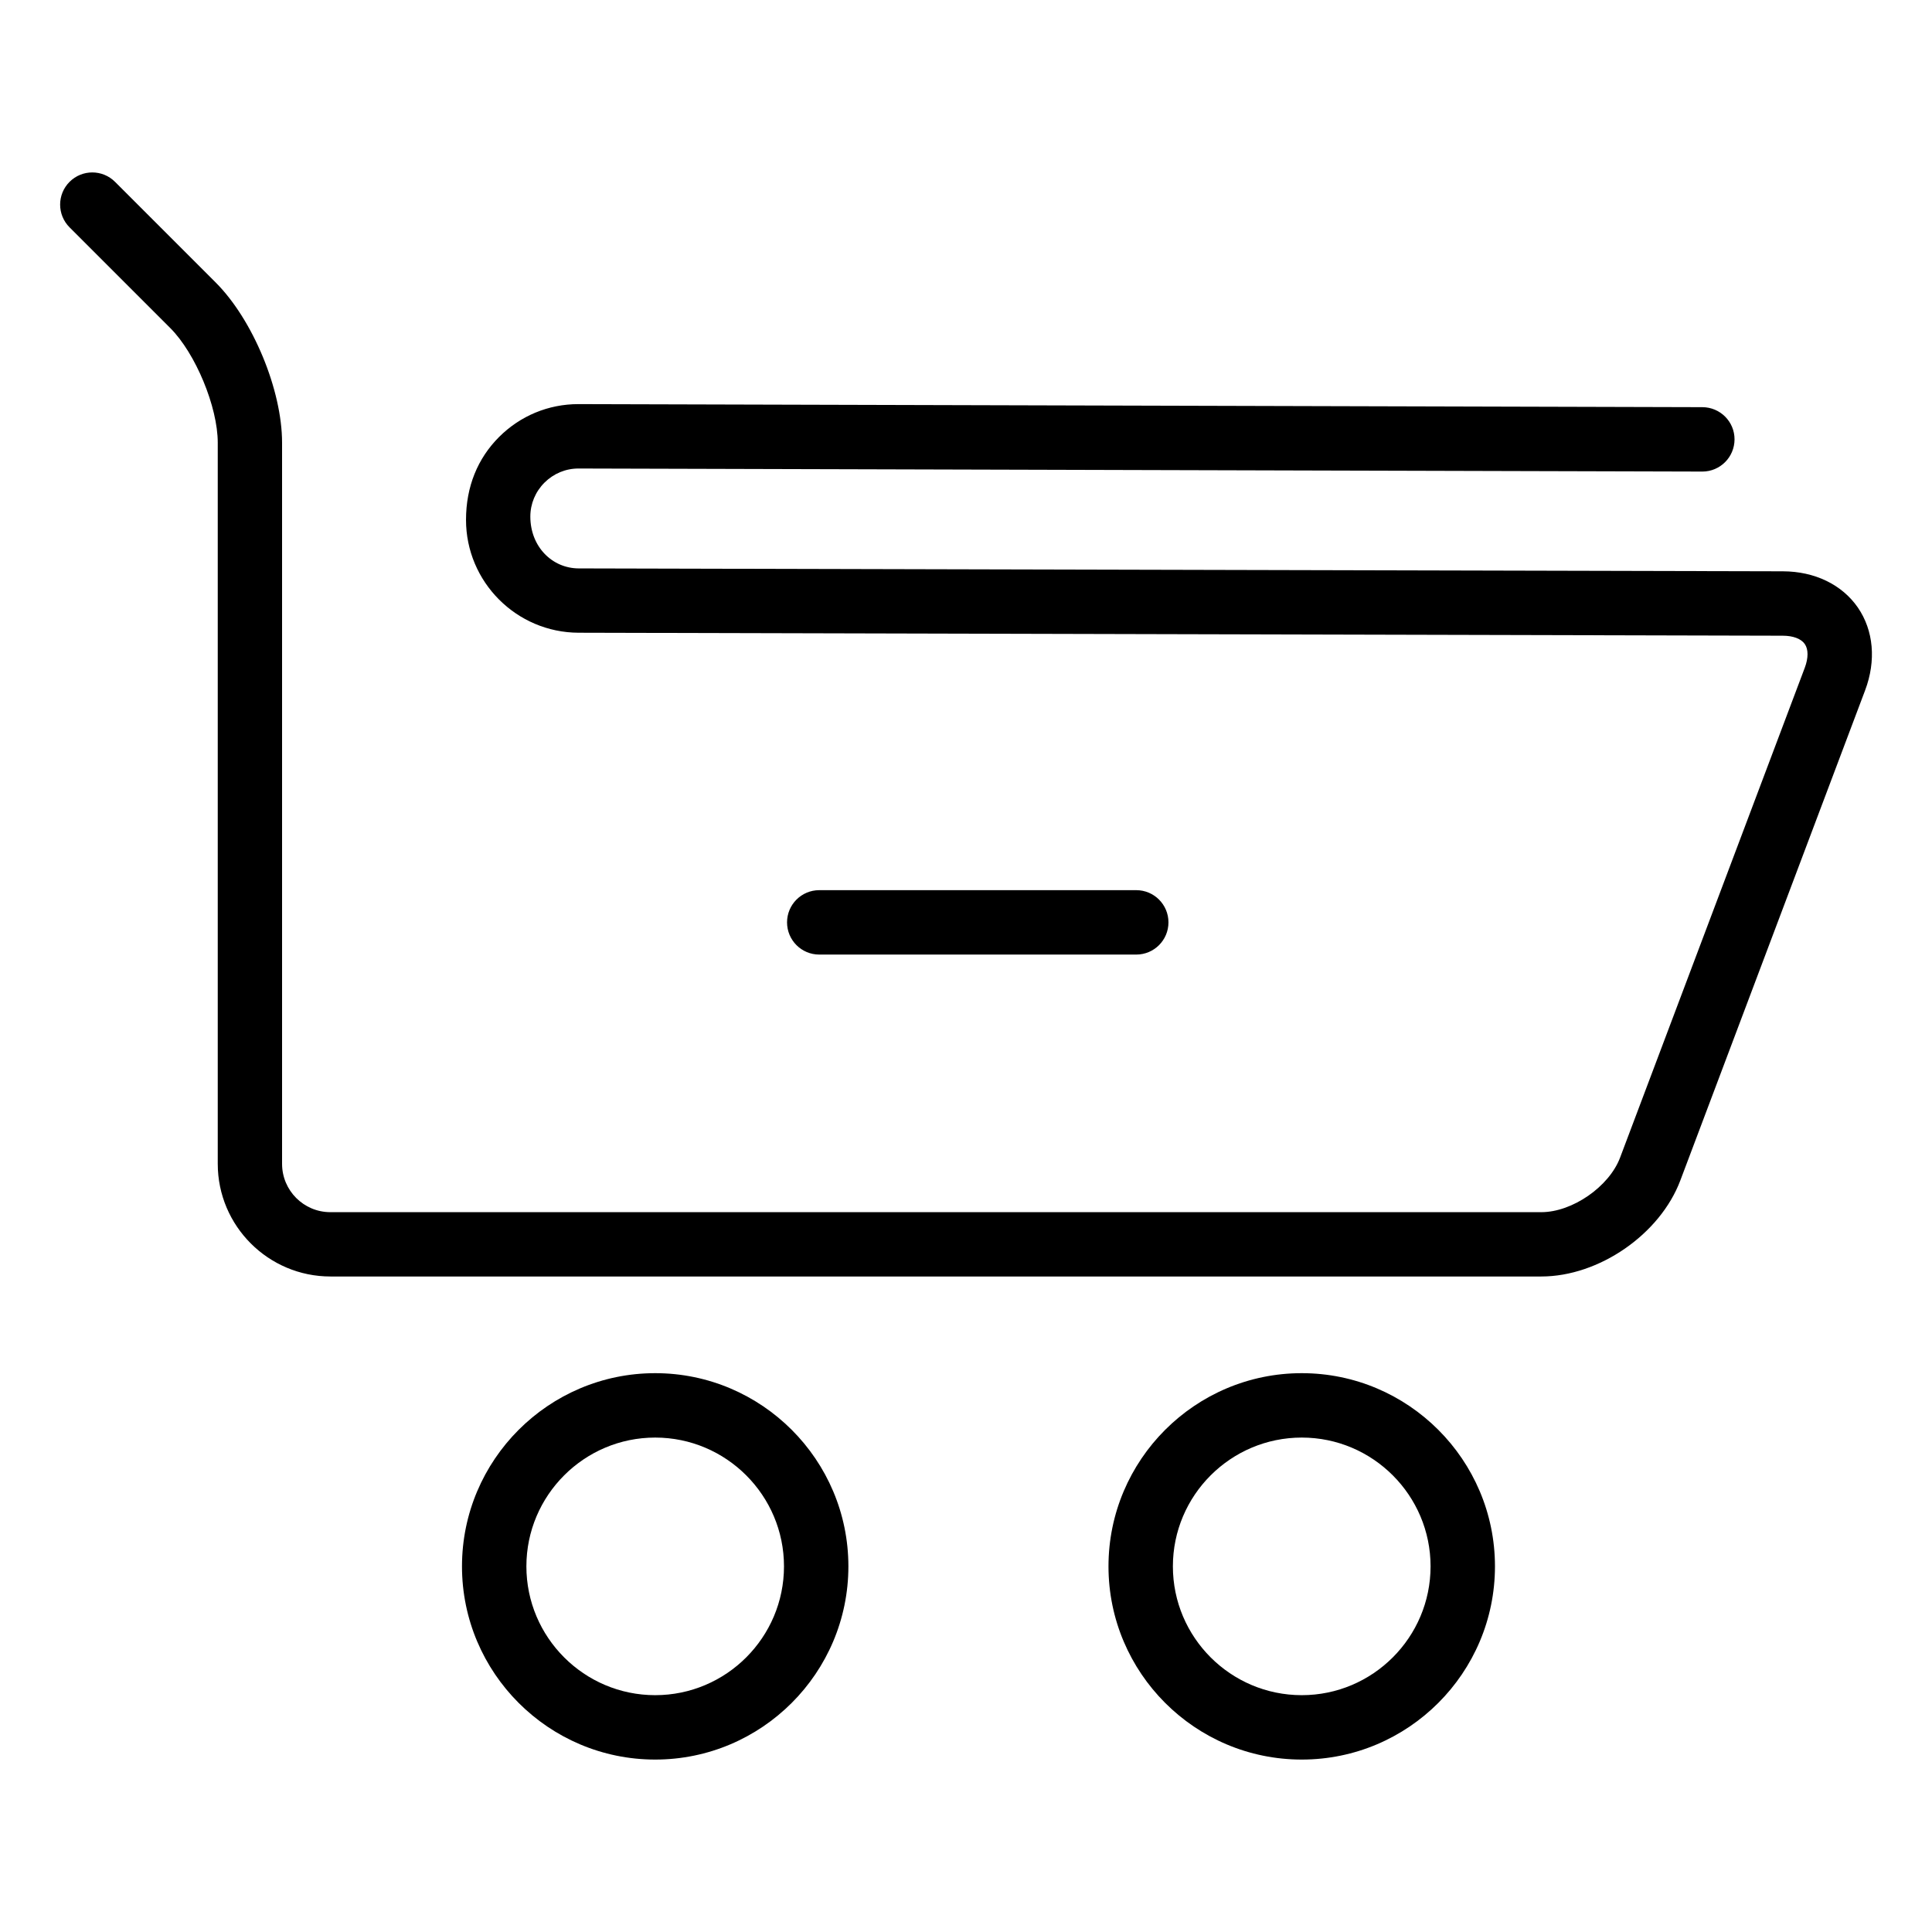
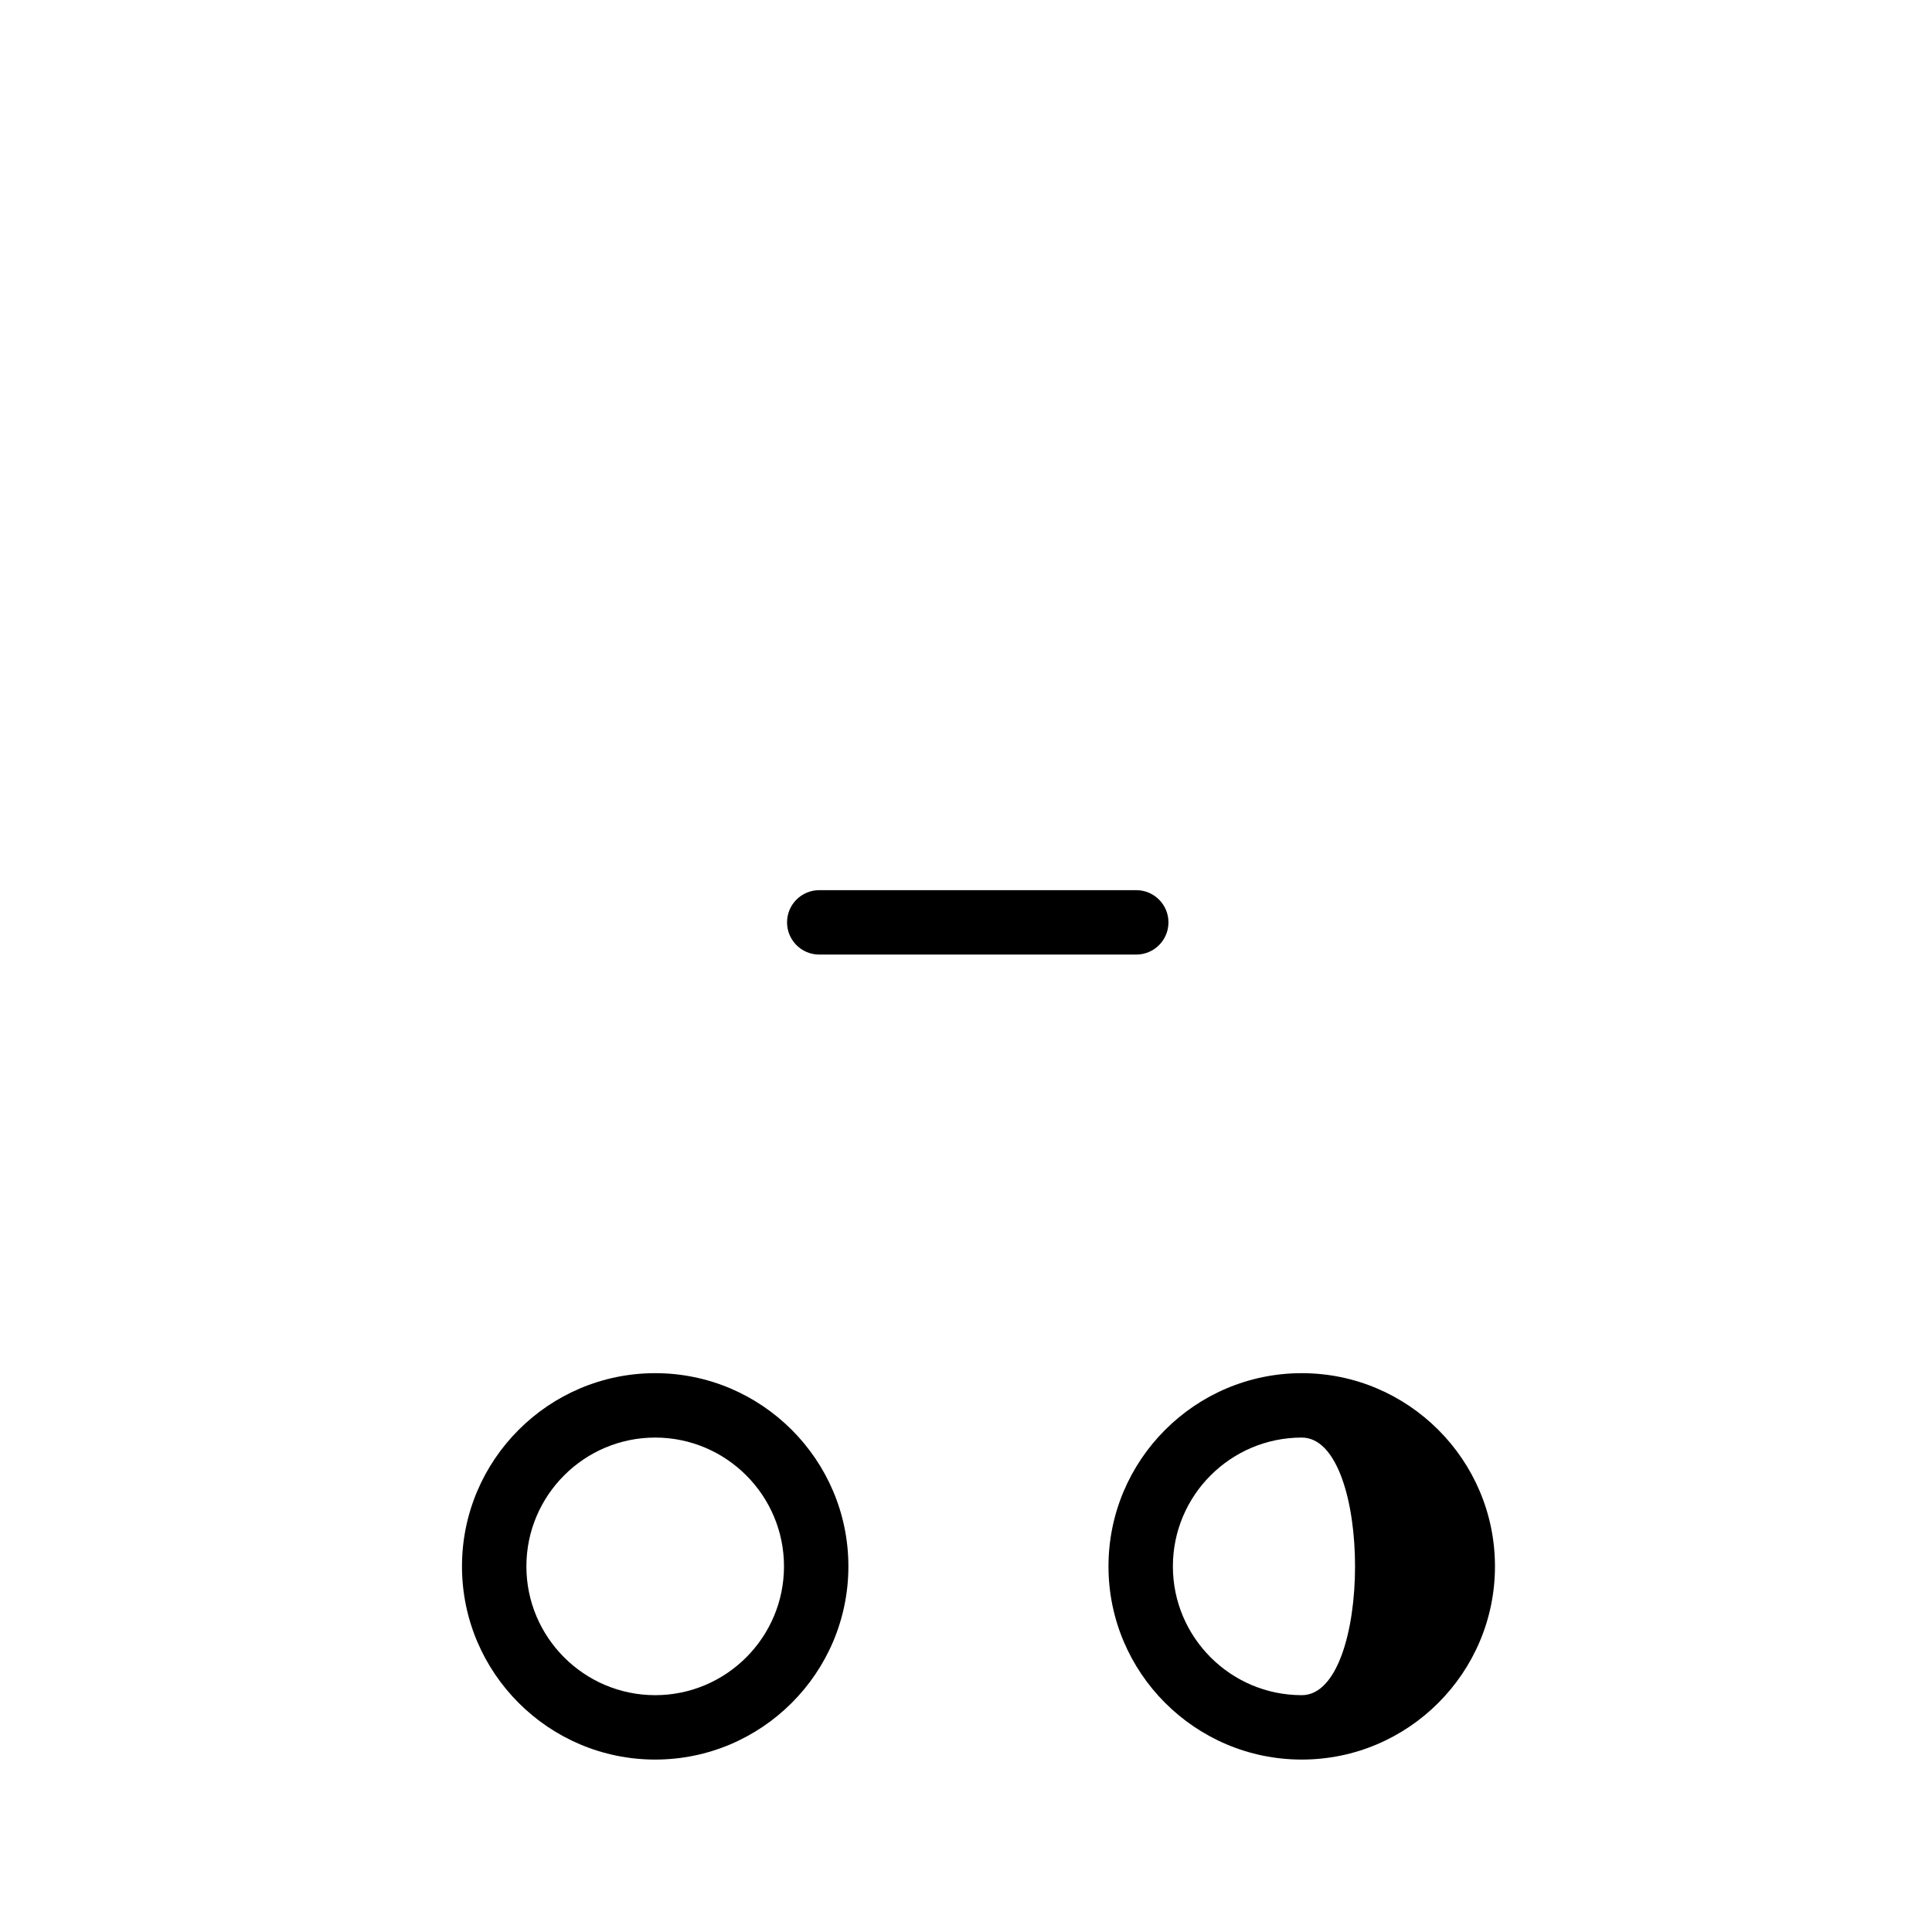
<svg xmlns="http://www.w3.org/2000/svg" version="1.1" baseProfile="tiny" id="Layer_1" x="0px" y="0px" width="24px" height="24px" viewBox="0 0 24 24" xml:space="preserve">
  <g>
-     <path d="M23.079,7.547c-0.197-0.285-0.536-0.449-0.931-0.45L7.189,7.061C6.858,7.06,6.588,6.79,6.588,6.417   c0-0.159,0.063-0.309,0.176-0.422C6.878,5.882,7.027,5.82,7.186,5.82c0.001,0,0.001,0,0.002,0l13.958,0.038c0,0,0,0,0.001,0   c0.22,0,0.399-0.178,0.4-0.399s-0.178-0.4-0.399-0.401L7.189,5.02c-0.001,0-0.002,0-0.004,0c-0.372,0-0.722,0.145-0.986,0.409   C5.935,5.693,5.789,6.044,5.789,6.458c0,0.771,0.627,1.4,1.399,1.402l14.958,0.037c0.129,0,0.229,0.038,0.274,0.104   c0.045,0.065,0.045,0.172,0,0.293l-2.295,6.087c-0.136,0.36-0.593,0.677-0.978,0.677H4.104c-0.331,0-0.6-0.269-0.6-0.6V5.5   c0-0.654-0.362-1.528-0.824-1.99L1.429,2.259c-0.156-0.156-0.409-0.156-0.565,0s-0.156,0.409,0,0.565l1.251,1.251   c0.314,0.314,0.59,0.98,0.59,1.424v8.958c0,0.772,0.628,1.4,1.4,1.4h15.042c0.716,0,1.475-0.524,1.727-1.194l2.295-6.087   C23.308,8.207,23.275,7.832,23.079,7.547z" />
    <path d="M8.139,17.058c-1.323,0-2.4,1.077-2.4,2.4s1.077,2.4,2.4,2.4s2.4-1.077,2.4-2.4S9.462,17.058,8.139,17.058z M8.139,21.058   c-0.882,0-1.6-0.718-1.6-1.6s0.718-1.6,1.6-1.6s1.6,0.718,1.6,1.6S9.021,21.058,8.139,21.058z" />
-     <path d="M16.171,17.058c-1.324,0-2.401,1.077-2.401,2.4s1.077,2.4,2.401,2.4c1.323,0,2.4-1.077,2.4-2.4   S17.494,17.058,16.171,17.058z M16.171,21.058c-0.883,0-1.601-0.718-1.601-1.6s0.718-1.6,1.601-1.6c0.882,0,1.6,0.718,1.6,1.6   S17.053,21.058,16.171,21.058z" />
+     <path d="M16.171,17.058c-1.324,0-2.401,1.077-2.401,2.4s1.077,2.4,2.401,2.4c1.323,0,2.4-1.077,2.4-2.4   S17.494,17.058,16.171,17.058z M16.171,21.058c-0.883,0-1.601-0.718-1.601-1.6s0.718-1.6,1.601-1.6S17.053,21.058,16.171,21.058z" />
    <path d="M14.115,11.858c0.221,0,0.4-0.179,0.4-0.4s-0.179-0.4-0.4-0.4h-3.938c-0.221,0-0.4,0.179-0.4,0.4s0.179,0.4,0.4,0.4H14.115   z" />
  </g>
</svg>